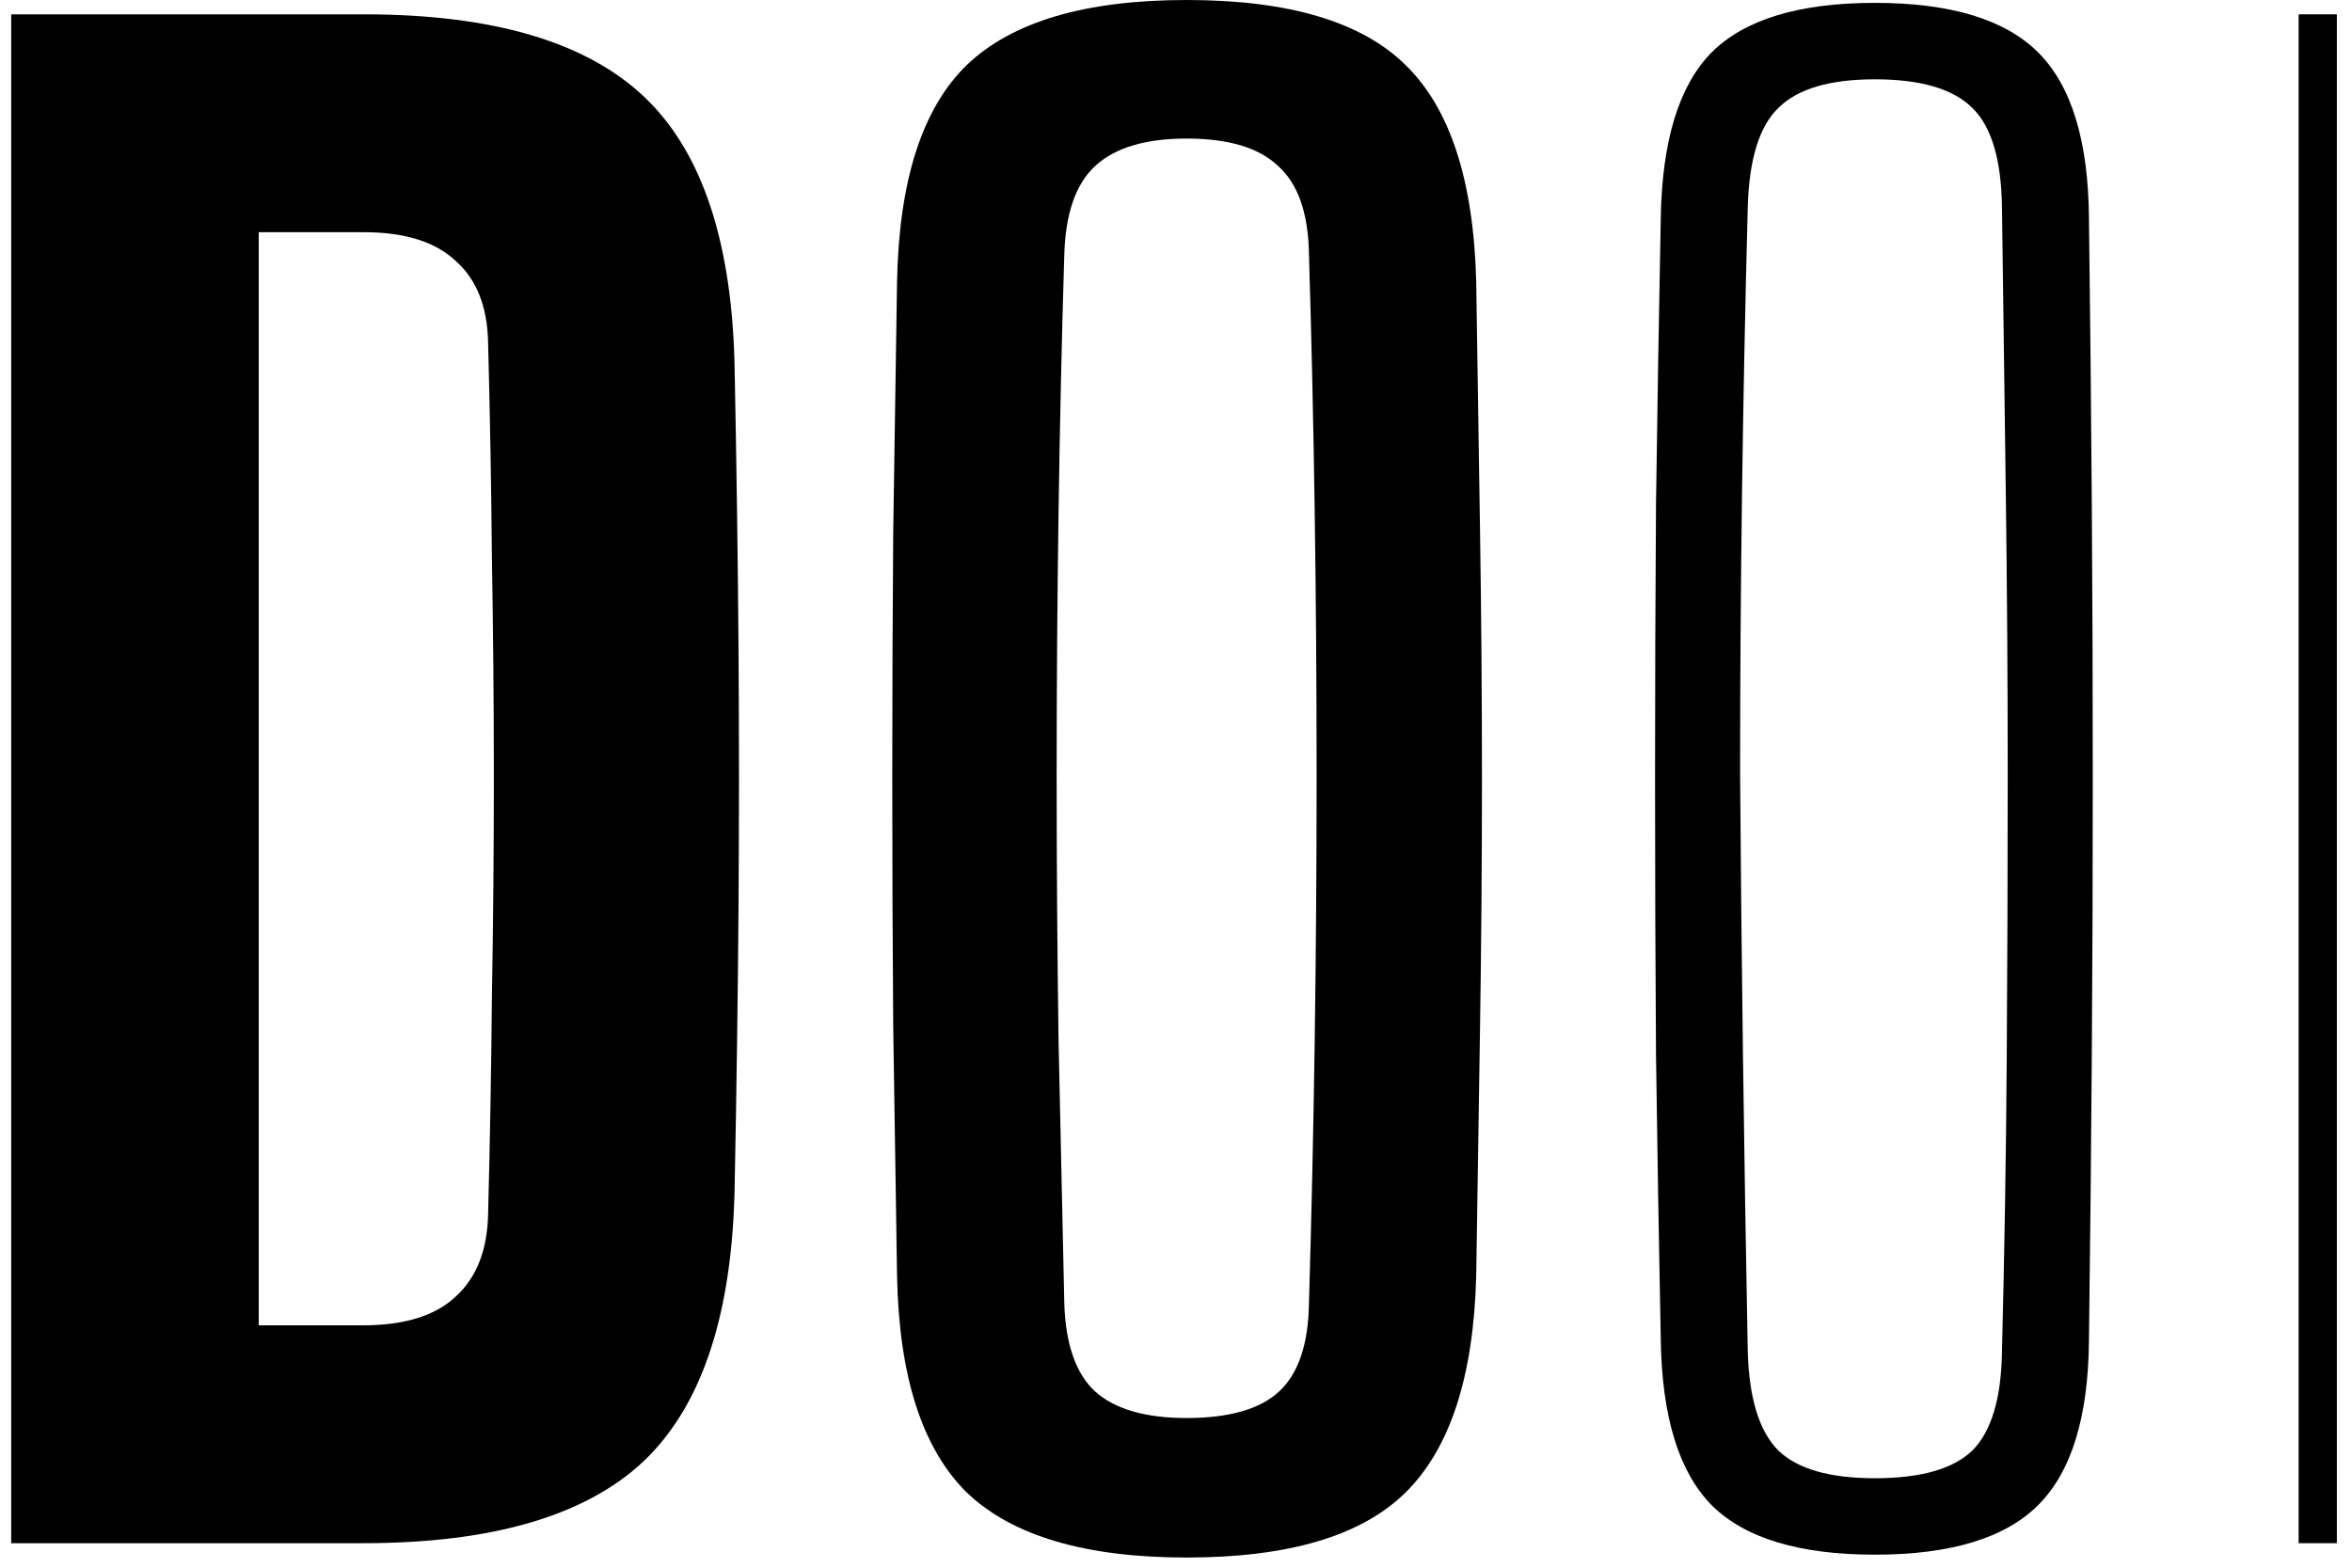
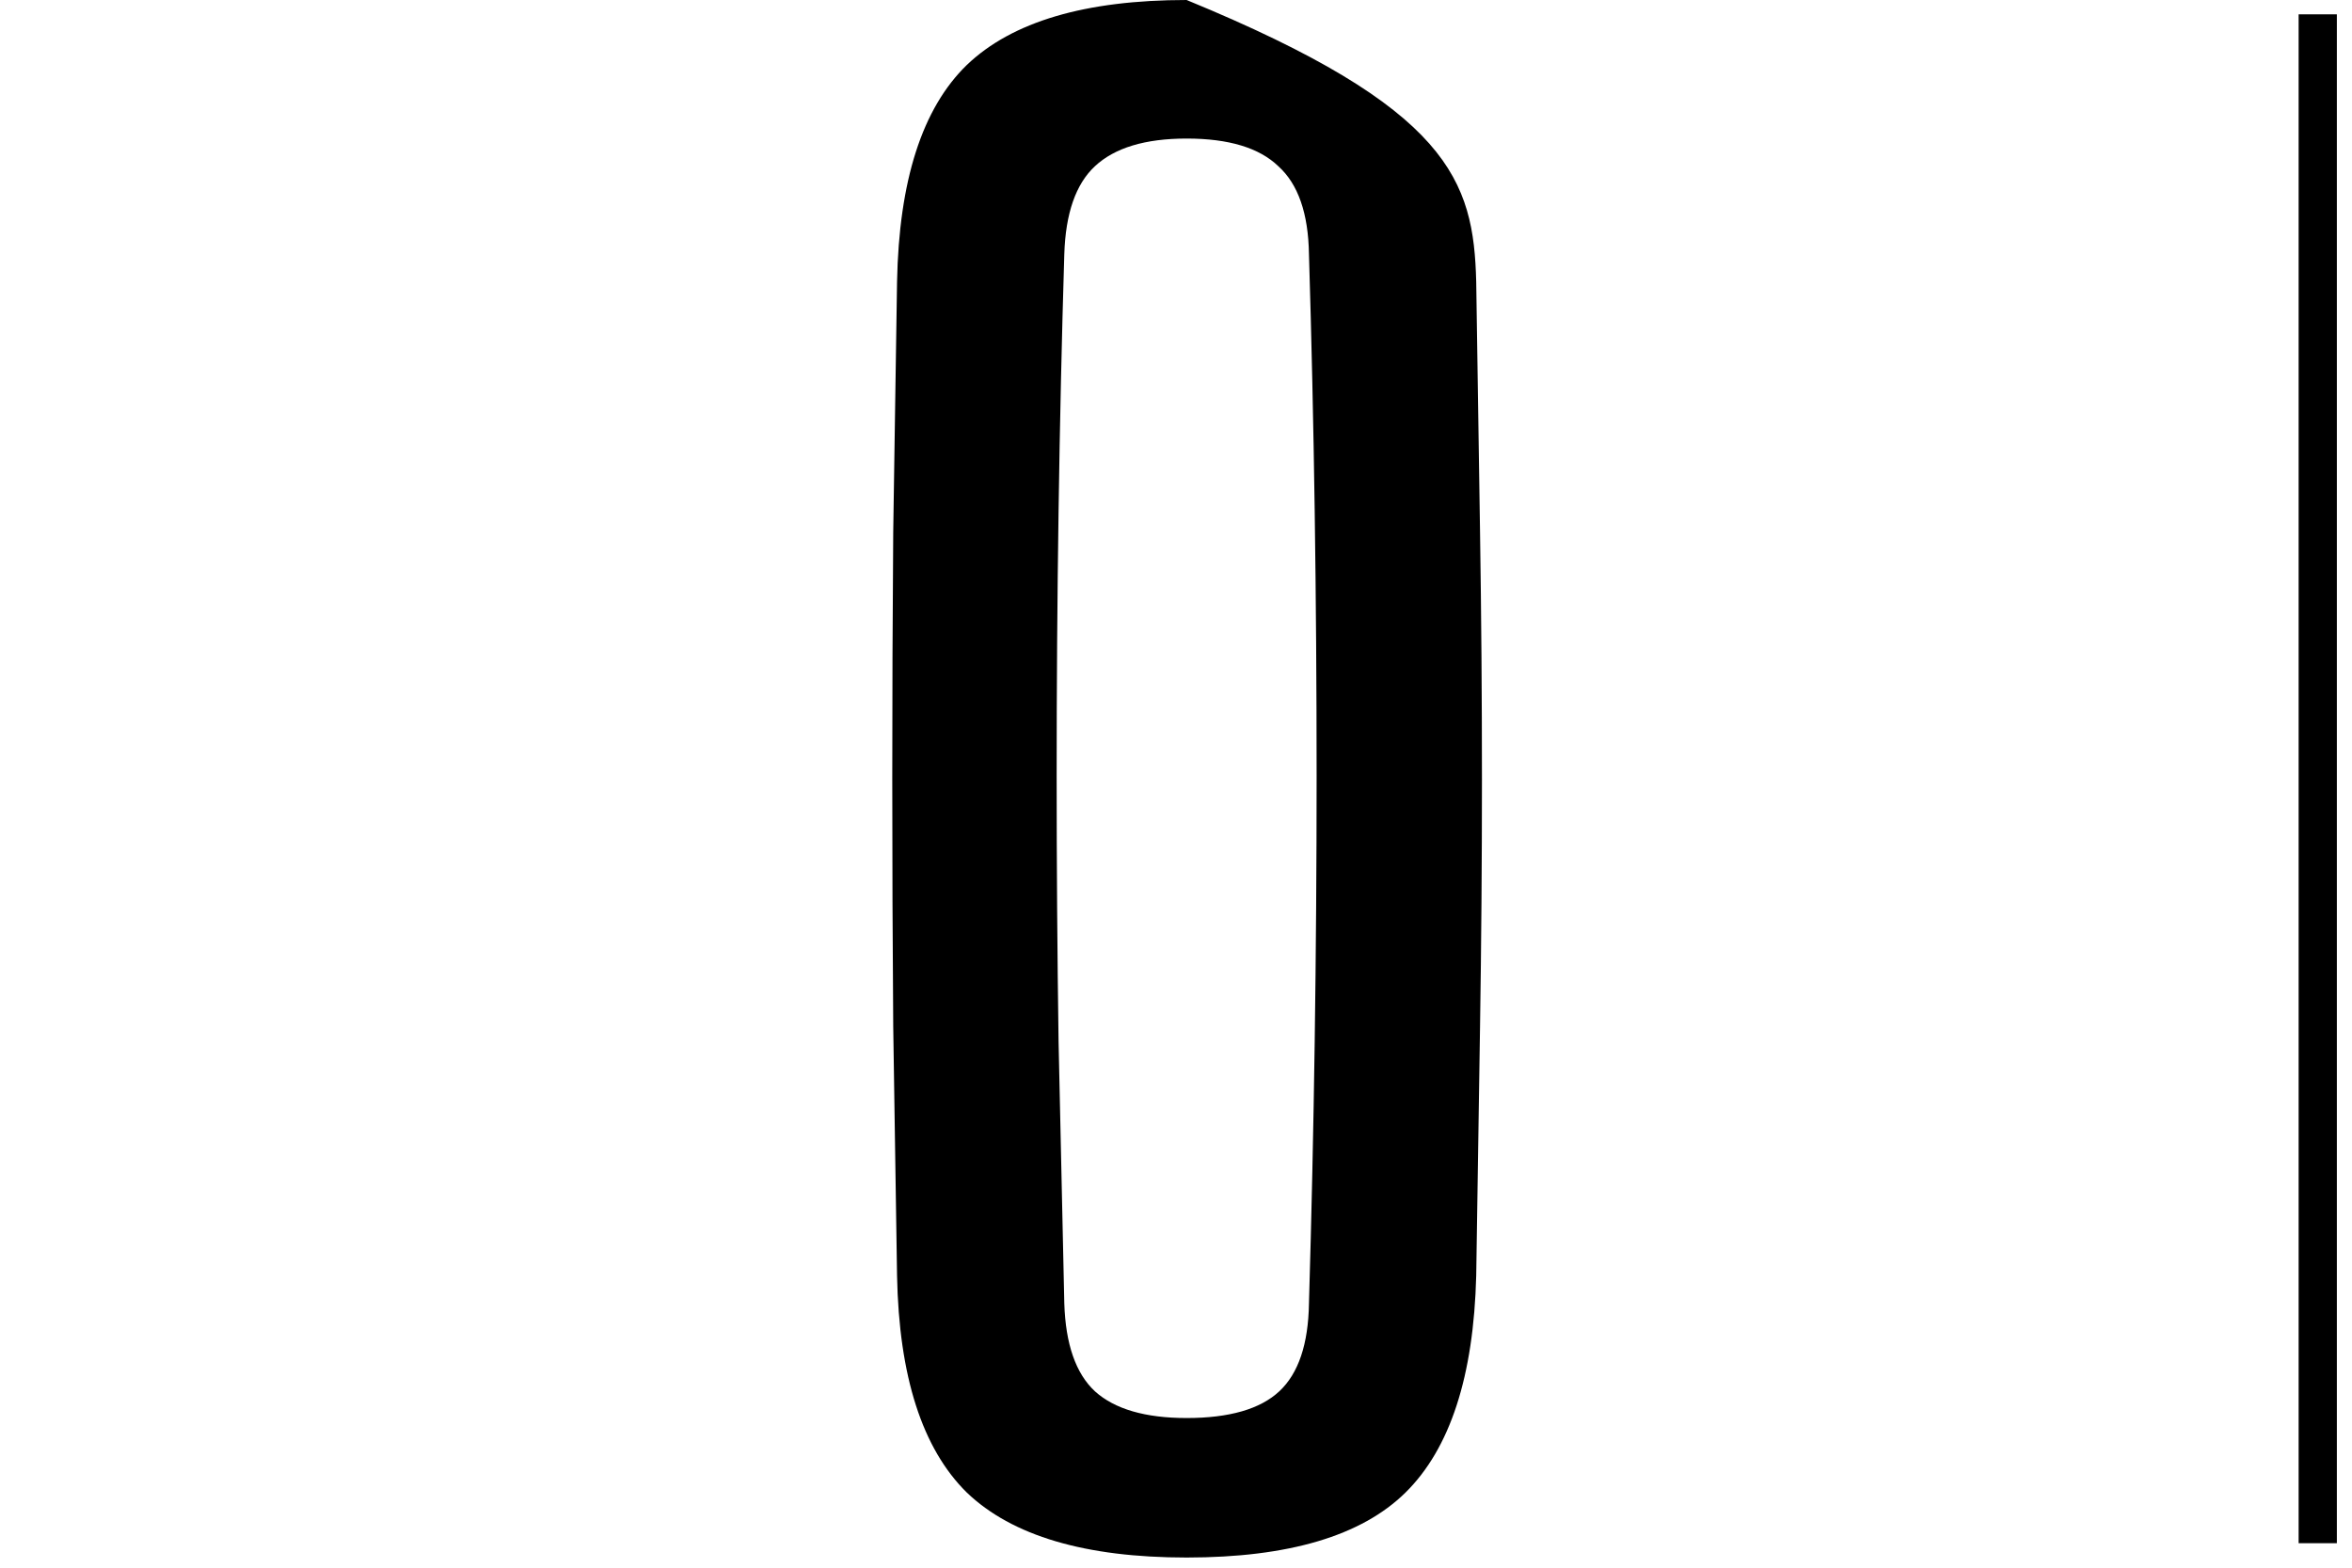
<svg xmlns="http://www.w3.org/2000/svg" width="24" height="16" viewBox="0 0 156 105">
  <style>
        path { fill: #000000; }
        @media (prefers-color-scheme: dark) {
          path { fill: #ffffff; }
        }
      </style>
-   <path d="M0 103.36V0.96H23.616C32.277 0.96 38.549 2.816 42.432 6.528C46.315 10.24 48.32 16.363 48.448 24.896C48.576 31.381 48.661 37.547 48.704 43.392C48.747 49.195 48.747 55.019 48.704 60.864C48.661 66.667 48.576 72.811 48.448 79.296C48.32 87.872 46.315 94.037 42.432 97.792C38.549 101.504 32.256 103.36 23.552 103.36H0ZM16.576 88.768H23.552C26.325 88.768 28.395 88.128 29.76 86.848C31.168 85.568 31.893 83.712 31.936 81.28C32.064 76.373 32.149 71.509 32.192 66.688C32.277 61.824 32.32 56.96 32.32 52.096C32.32 47.232 32.277 42.368 32.192 37.504C32.149 32.64 32.064 27.797 31.936 22.976C31.893 20.544 31.168 18.709 29.76 17.472C28.395 16.192 26.347 15.552 23.616 15.552H16.576V88.768Z" />
-   <path d="M78.712 104.32C71.928 104.32 67.021 102.869 63.992 99.968C61.005 97.024 59.448 92.181 59.32 85.44C59.235 79.808 59.149 74.24 59.064 68.736C59.021 63.189 59 57.664 59 52.16C59 46.656 59.021 41.152 59.064 35.648C59.149 30.101 59.235 24.512 59.32 18.88C59.448 12.096 61.005 7.253 63.992 4.352C67.021 1.451 71.928 0 78.712 0C85.539 0 90.424 1.451 93.368 4.352C96.355 7.253 97.933 12.096 98.104 18.88C98.189 24.512 98.275 30.101 98.36 35.648C98.445 41.195 98.488 46.72 98.488 52.224C98.488 57.728 98.445 63.232 98.36 68.736C98.275 74.24 98.189 79.808 98.104 85.44C97.933 92.181 96.355 97.024 93.368 99.968C90.424 102.869 85.539 104.32 78.712 104.32ZM78.712 94.976C81.571 94.976 83.64 94.379 84.92 93.184C86.2 91.989 86.861 90.027 86.904 87.296C87.075 81.493 87.203 75.648 87.288 69.76C87.373 63.829 87.416 57.899 87.416 51.968C87.416 45.995 87.373 40.085 87.288 34.24C87.203 28.395 87.075 22.656 86.904 17.024C86.861 14.293 86.179 12.331 84.856 11.136C83.576 9.899 81.528 9.28 78.712 9.28C75.939 9.28 73.891 9.899 72.568 11.136C71.288 12.331 70.605 14.293 70.52 17.024C70.349 22.656 70.221 28.395 70.136 34.24C70.051 40.085 70.008 45.995 70.008 51.968C70.008 57.899 70.051 63.829 70.136 69.76C70.264 75.648 70.392 81.493 70.52 87.296C70.605 90.027 71.288 91.989 72.568 93.184C73.891 94.379 75.939 94.976 78.712 94.976Z" />
-   <path d="M124.799 104.128C119.722 104.128 116.074 103.019 113.855 100.8C111.679 98.581 110.548 94.912 110.463 89.792C110.335 83.221 110.228 76.843 110.143 70.656C110.1 64.427 110.079 58.283 110.079 52.224C110.079 46.123 110.1 39.979 110.143 33.792C110.228 27.605 110.335 21.205 110.463 14.592C110.548 9.429 111.679 5.739 113.855 3.52C116.074 1.301 119.722 0.192 124.799 0.192C129.876 0.192 133.524 1.301 135.743 3.52C137.962 5.739 139.092 9.429 139.135 14.592C139.22 21.205 139.284 27.627 139.327 33.856C139.37 40.043 139.391 46.165 139.391 52.224C139.391 58.283 139.37 64.427 139.327 70.656C139.284 76.843 139.22 83.221 139.135 89.792C139.092 94.912 137.962 98.581 135.743 100.8C133.524 103.019 129.876 104.128 124.799 104.128ZM124.799 99.008C127.871 99.008 130.047 98.389 131.327 97.152C132.607 95.872 133.268 93.653 133.311 90.496C133.482 83.755 133.588 77.184 133.631 70.784C133.674 64.384 133.695 58.069 133.695 51.84C133.695 45.568 133.652 39.296 133.567 33.024C133.482 26.752 133.396 20.373 133.311 13.888C133.268 10.688 132.607 8.469 131.327 7.232C130.047 5.952 127.871 5.312 124.799 5.312C121.77 5.312 119.615 5.952 118.335 7.232C117.055 8.469 116.372 10.688 116.287 13.888C116.116 20.373 115.988 26.752 115.903 33.024C115.818 39.296 115.775 45.568 115.775 51.84C115.818 58.069 115.882 64.384 115.967 70.784C116.052 77.184 116.159 83.755 116.287 90.496C116.372 93.653 117.055 95.872 118.335 97.152C119.615 98.389 121.77 99.008 124.799 99.008Z" />
+   <path d="M78.712 104.32C71.928 104.32 67.021 102.869 63.992 99.968C61.005 97.024 59.448 92.181 59.32 85.44C59.235 79.808 59.149 74.24 59.064 68.736C59.021 63.189 59 57.664 59 52.16C59 46.656 59.021 41.152 59.064 35.648C59.149 30.101 59.235 24.512 59.32 18.88C59.448 12.096 61.005 7.253 63.992 4.352C67.021 1.451 71.928 0 78.712 0C96.355 7.253 97.933 12.096 98.104 18.88C98.189 24.512 98.275 30.101 98.36 35.648C98.445 41.195 98.488 46.72 98.488 52.224C98.488 57.728 98.445 63.232 98.36 68.736C98.275 74.24 98.189 79.808 98.104 85.44C97.933 92.181 96.355 97.024 93.368 99.968C90.424 102.869 85.539 104.32 78.712 104.32ZM78.712 94.976C81.571 94.976 83.64 94.379 84.92 93.184C86.2 91.989 86.861 90.027 86.904 87.296C87.075 81.493 87.203 75.648 87.288 69.76C87.373 63.829 87.416 57.899 87.416 51.968C87.416 45.995 87.373 40.085 87.288 34.24C87.203 28.395 87.075 22.656 86.904 17.024C86.861 14.293 86.179 12.331 84.856 11.136C83.576 9.899 81.528 9.28 78.712 9.28C75.939 9.28 73.891 9.899 72.568 11.136C71.288 12.331 70.605 14.293 70.52 17.024C70.349 22.656 70.221 28.395 70.136 34.24C70.051 40.085 70.008 45.995 70.008 51.968C70.008 57.899 70.051 63.829 70.136 69.76C70.264 75.648 70.392 81.493 70.52 87.296C70.605 90.027 71.288 91.989 72.568 93.184C73.891 94.379 75.939 94.976 78.712 94.976Z" />
  <path d="M153.176 103.36V0.96H155.736V103.36H153.176Z" />
</svg>